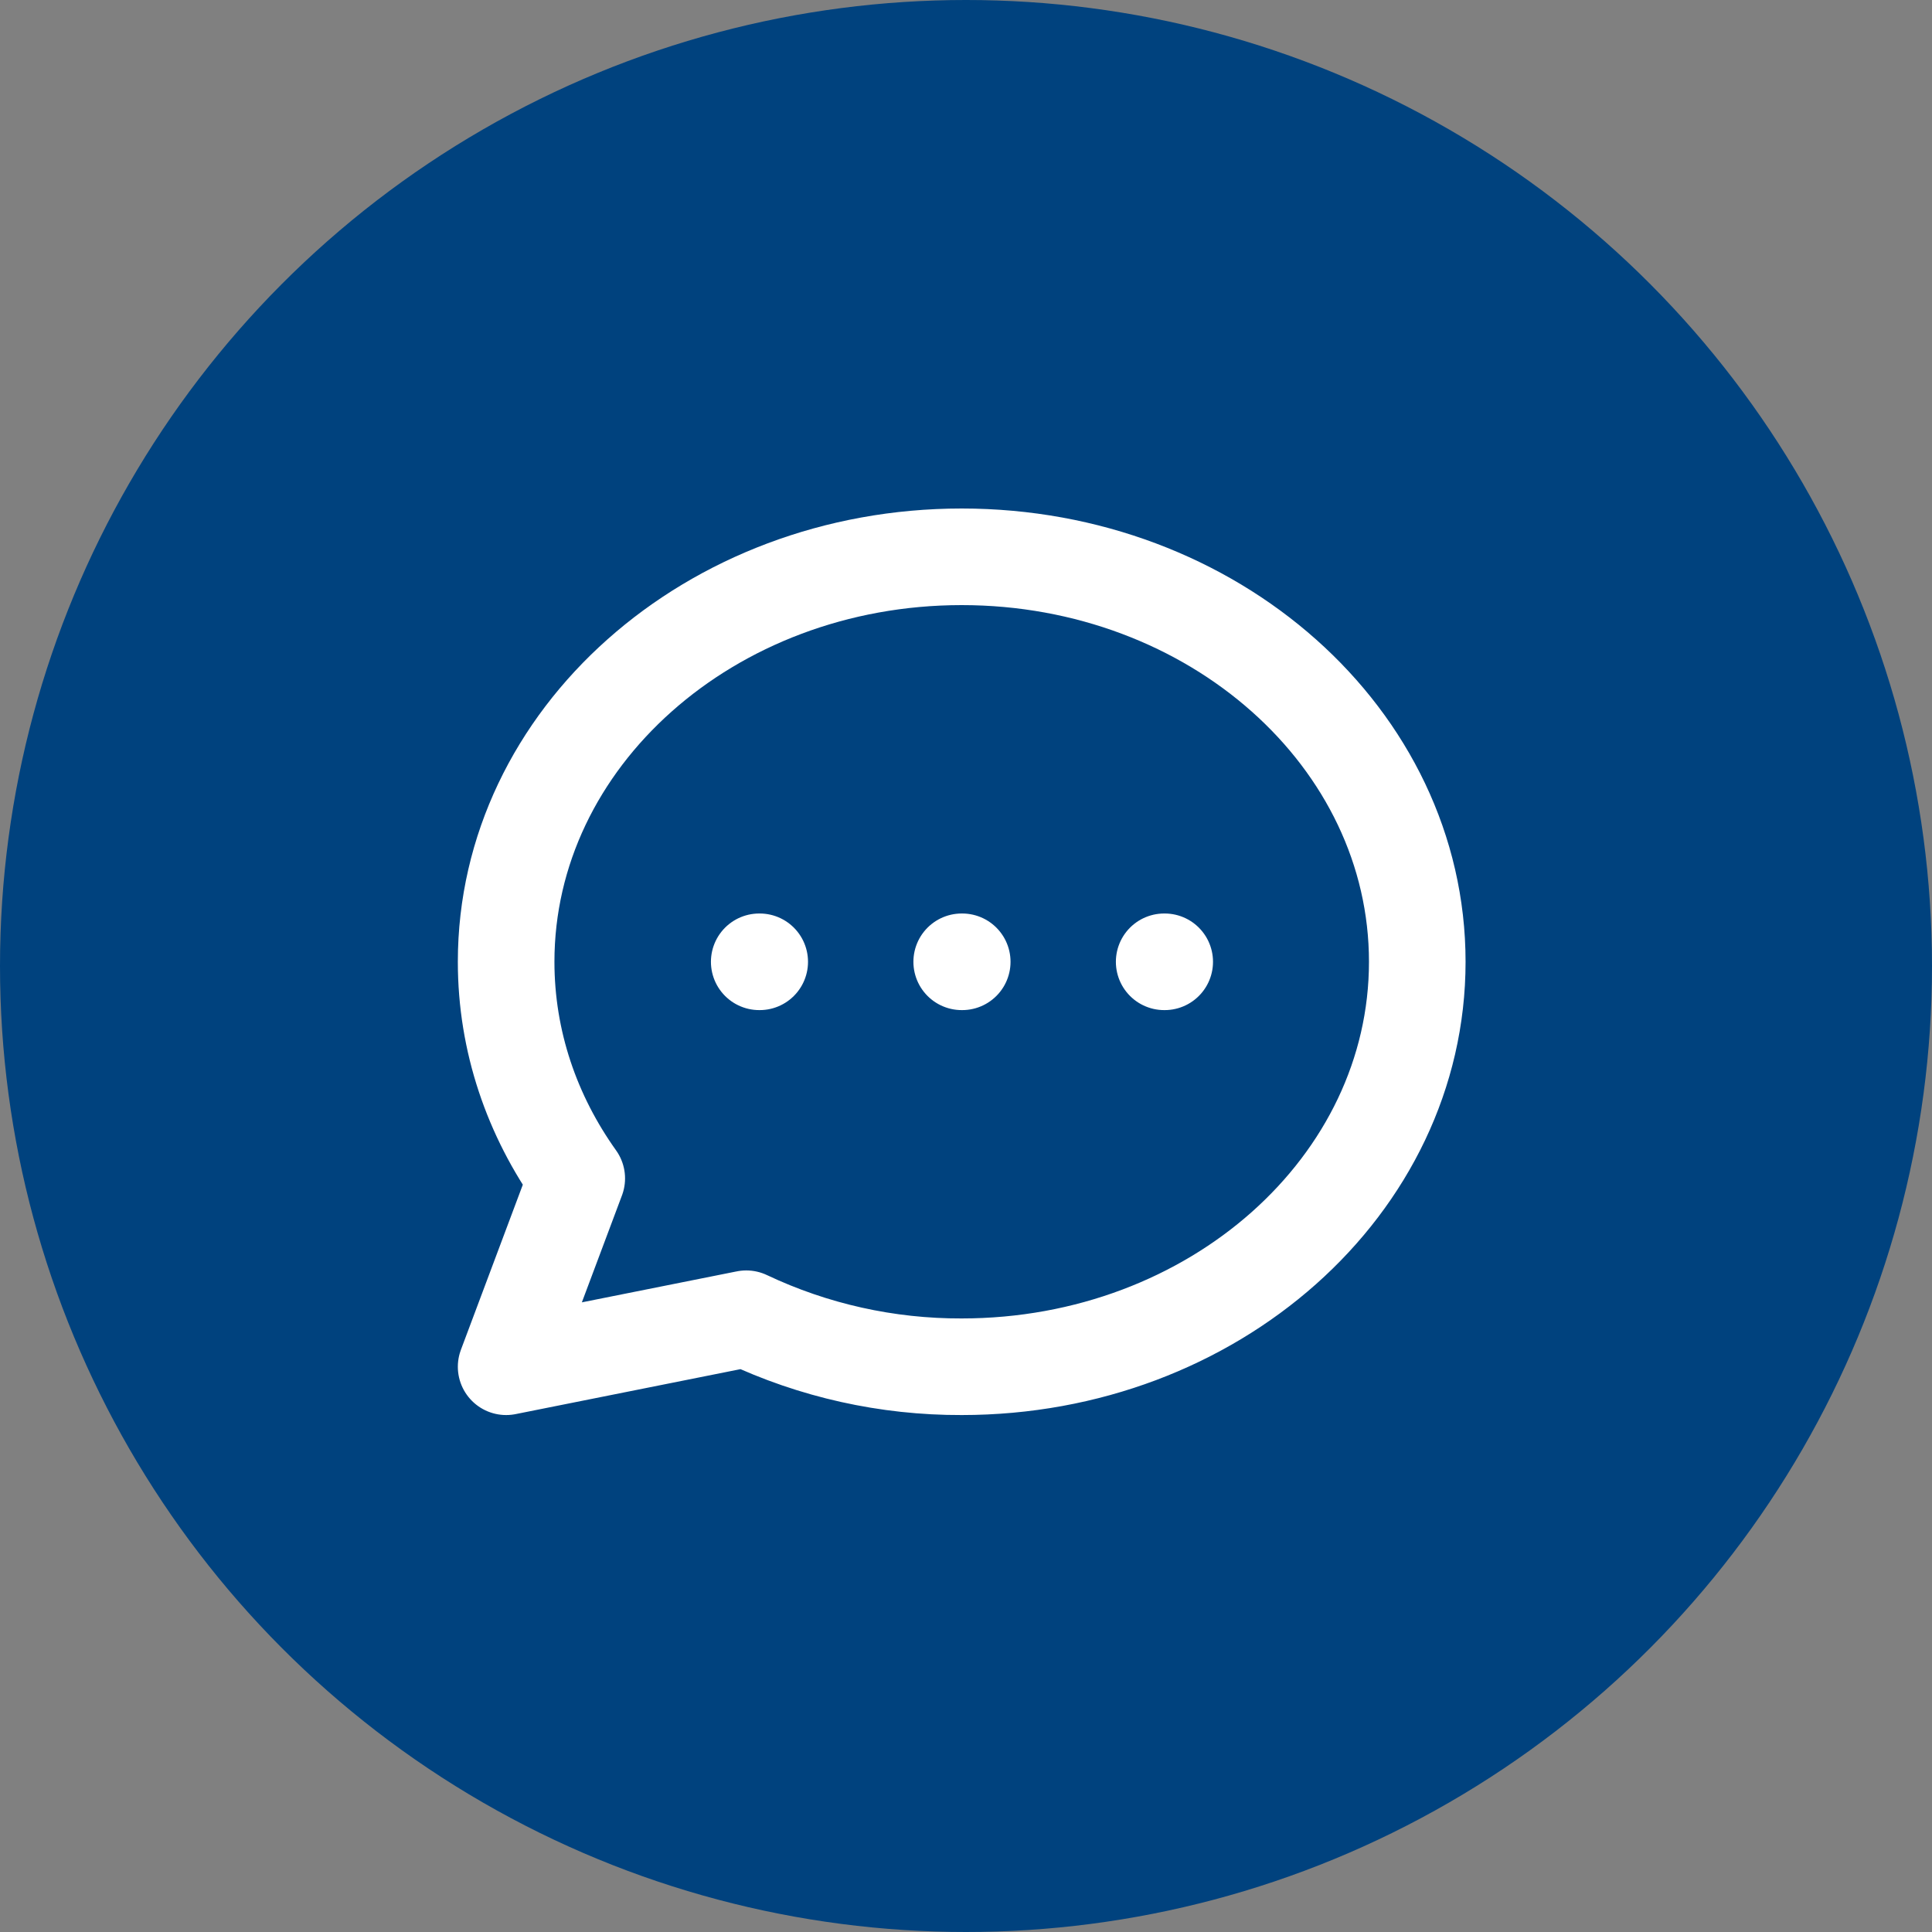
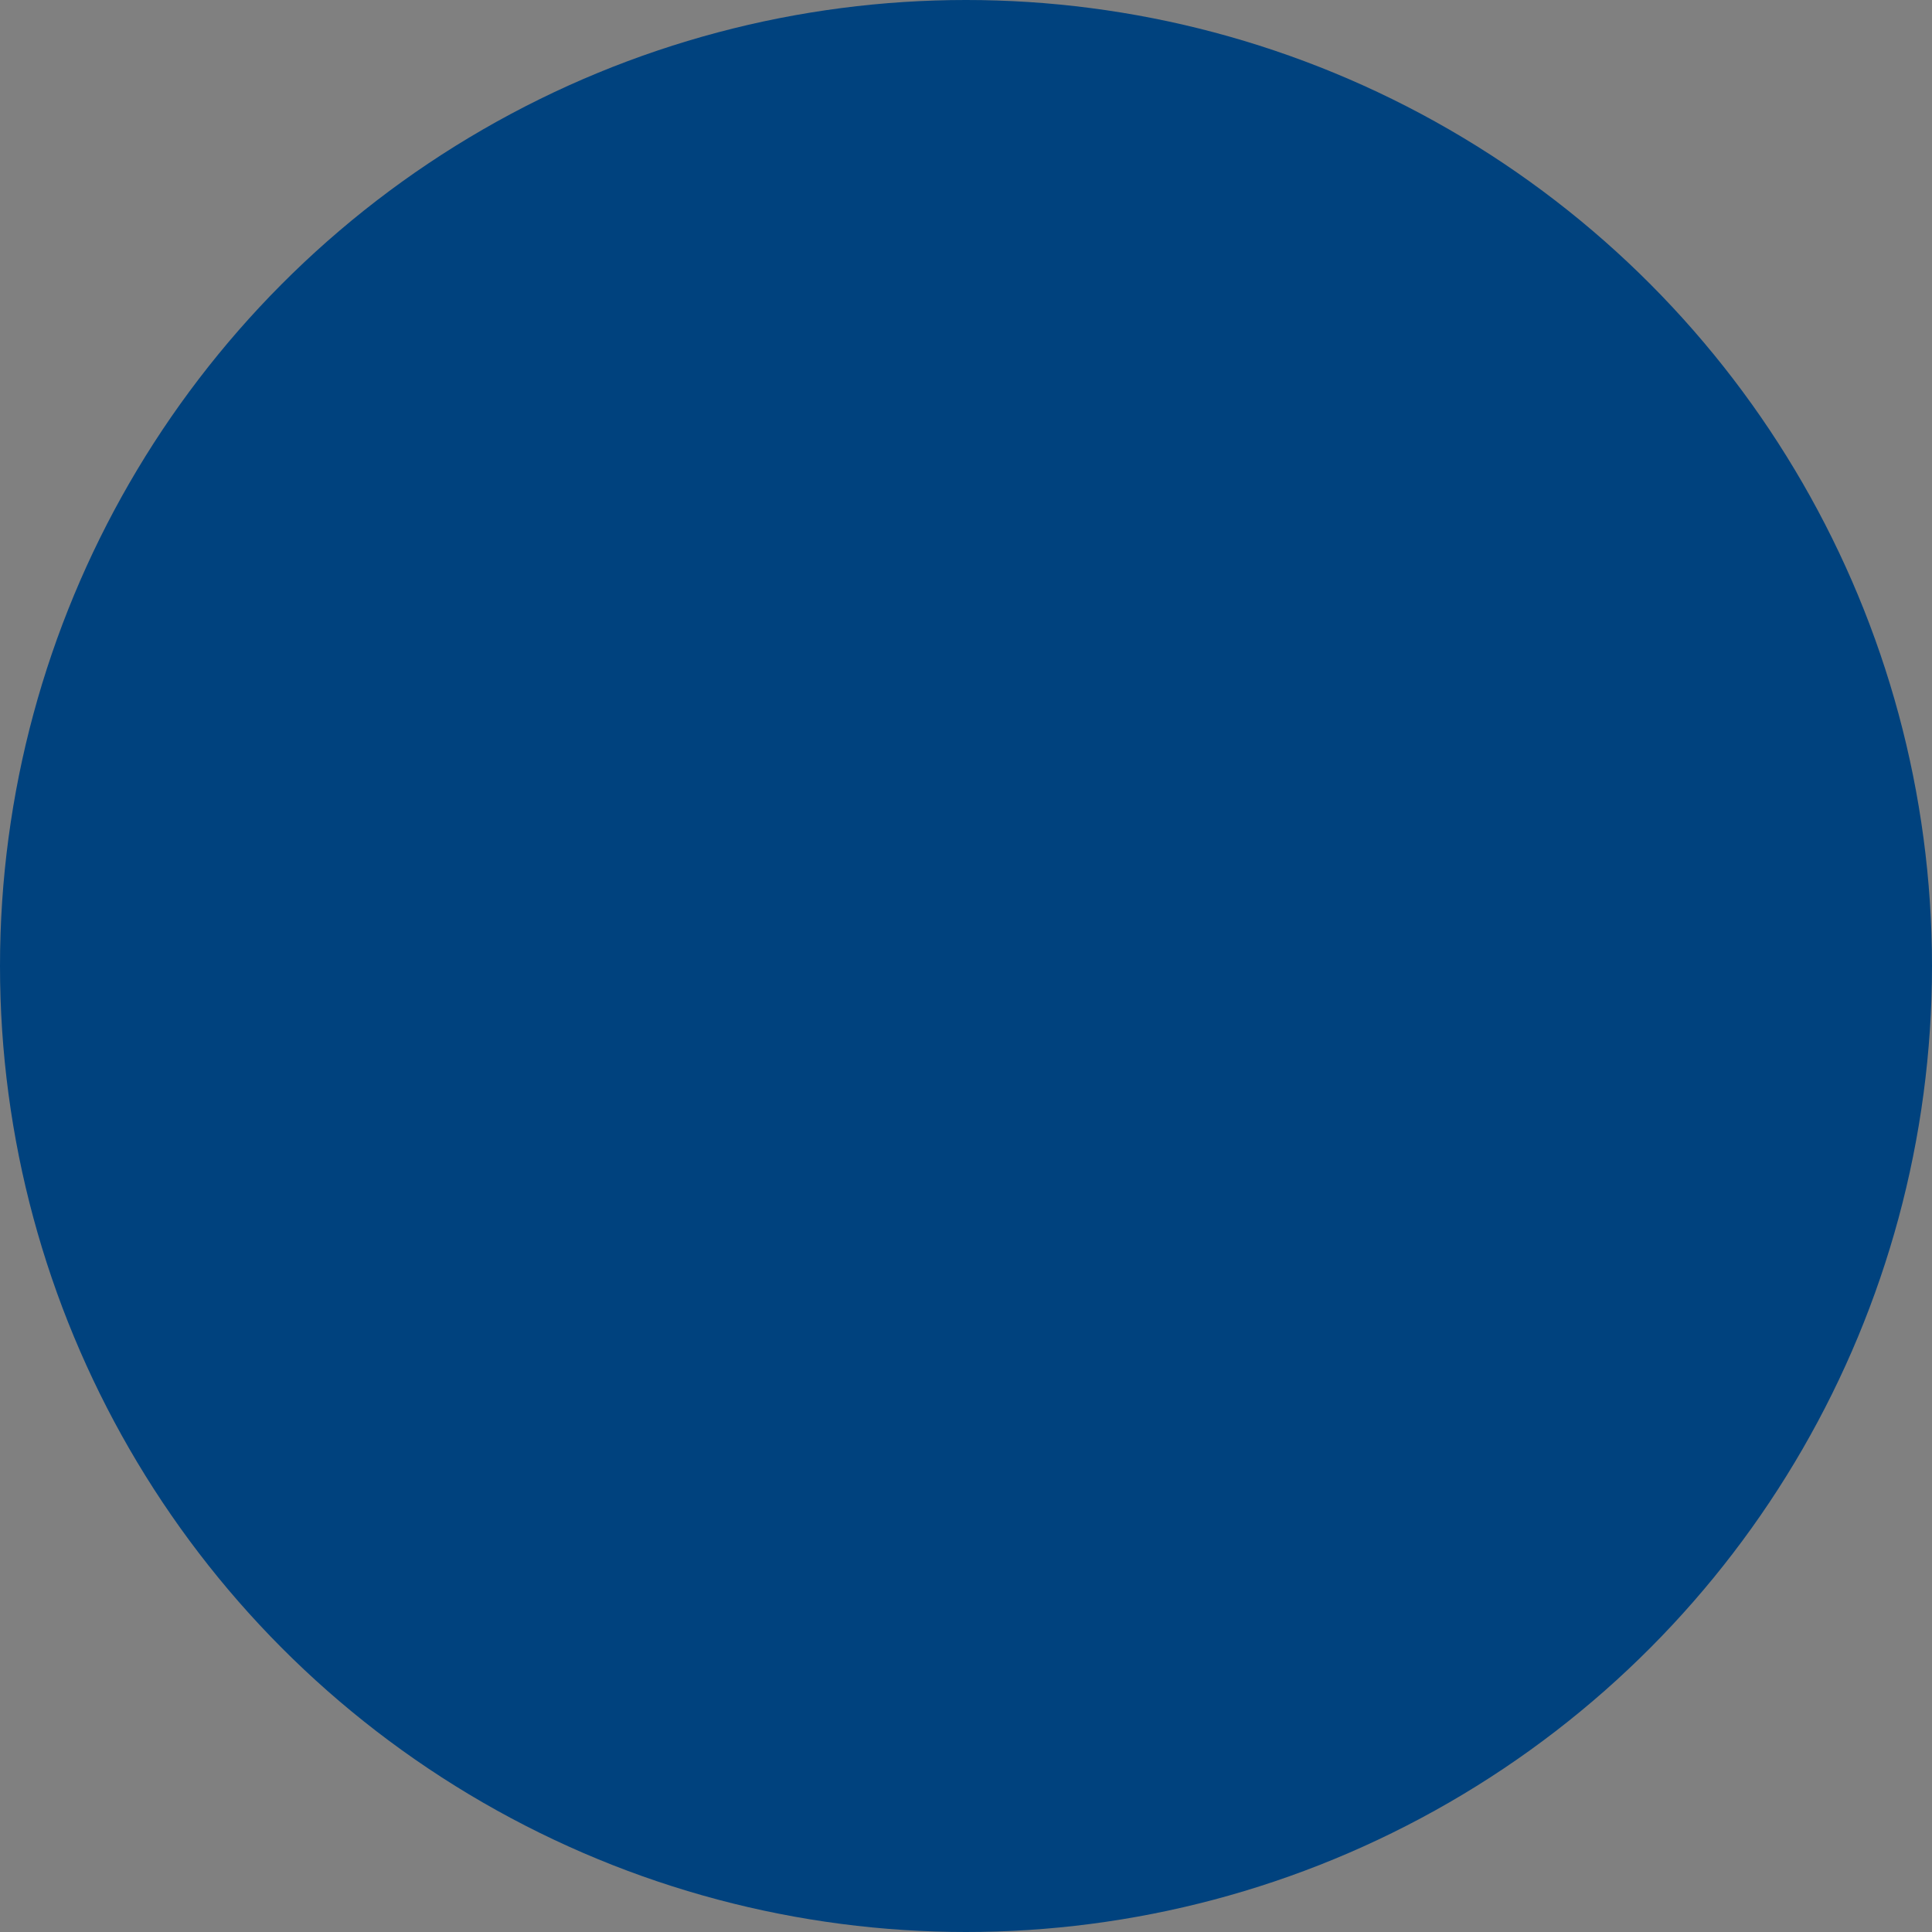
<svg xmlns="http://www.w3.org/2000/svg" width="40" height="40" viewBox="0 0 40 40" fill="none">
  <rect x="0" y="0" width="40" height="40" fill="#808080" stroke="none" />
  <circle cx="20" cy="20" r="20" fill="#00427E" />
  <mask id="mask0_10735_85169" style="mask-type:alpha" maskUnits="userSpaceOnUse" x="7" y="7" width="26" height="26">
-     <rect x="7.834" y="7.833" width="24.153" height="24.153" fill="#D9D9D9" stroke="white" />
-   </mask>
+     </mask>
  <g mask="url(#mask0_10735_85169)">
-     <path d="M15.719 19.913H15.729M19.911 19.913H19.922M24.103 19.913H24.114M29.343 19.913C29.343 24.543 25.12 28.297 19.911 28.297C18.369 28.302 16.845 27.963 15.451 27.303L10.479 28.297L11.941 24.398C11.015 23.101 10.479 21.562 10.479 19.913C10.479 15.283 14.702 11.528 19.911 11.528C25.12 11.528 29.343 15.283 29.343 19.913Z" stroke="white" stroke-width="2" stroke-linecap="round" stroke-linejoin="round" />
-   </g>
+     </g>
</svg>